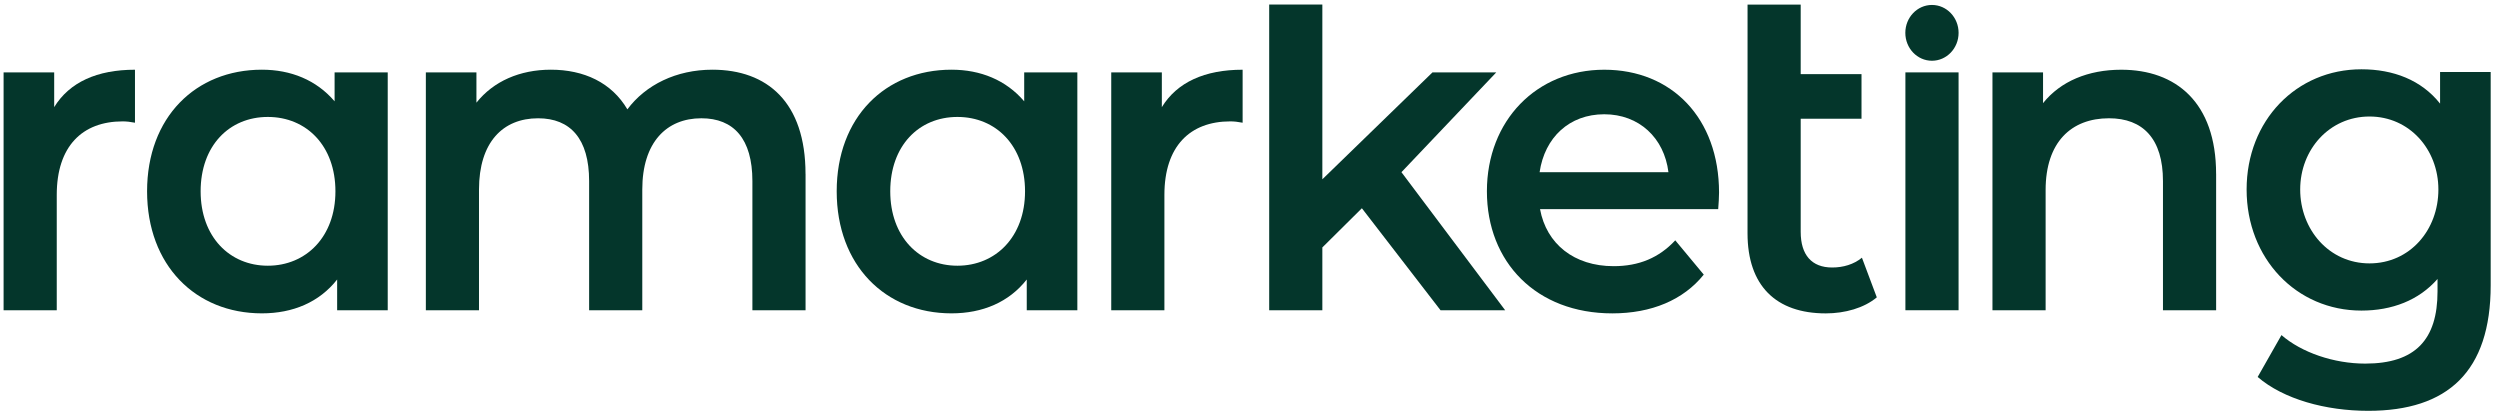
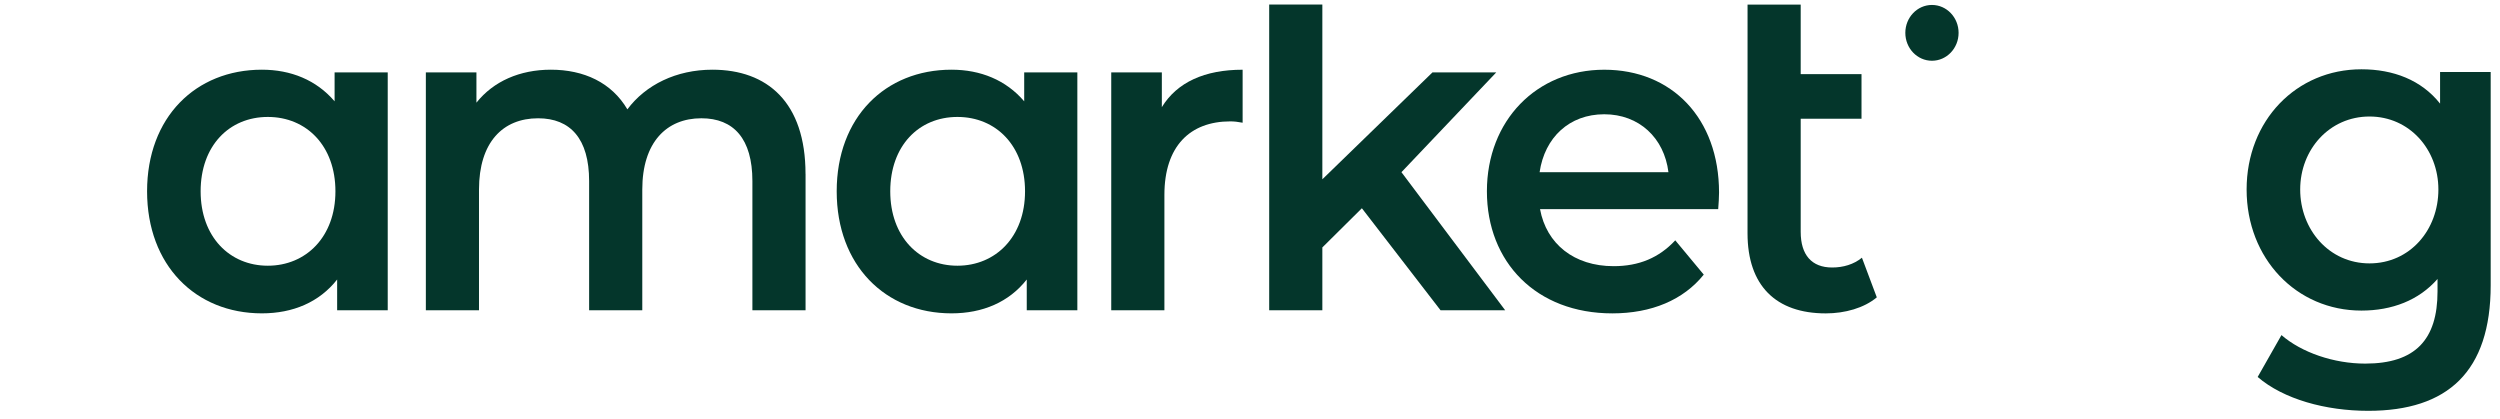
<svg xmlns="http://www.w3.org/2000/svg" width="197" height="33" viewBox="0 0 197 33" fill="none">
  <g clip-path="url(#clip0_1422_1780)">
    <path d="M196.266 5.671V22.474C196.266 29.283 192.882 32.373 186.616 32.373C183.265 32.373 179.948 31.461 177.904 29.706L179.78 26.405C181.355 27.774 183.902 28.652 186.381 28.652C190.334 28.652 192.077 26.757 192.077 22.965V21.983C190.603 23.667 188.492 24.474 186.079 24.474C180.952 24.474 177.033 20.373 177.033 14.933C177.033 9.493 180.954 5.46 186.079 5.46C188.593 5.46 190.803 6.304 192.278 8.164V5.672H196.265L196.266 5.671ZM192.145 14.933C192.145 11.774 189.867 9.181 186.716 9.181C183.566 9.181 181.255 11.774 181.255 14.933C181.255 18.092 183.533 20.755 186.716 20.755C189.9 20.755 192.145 18.128 192.145 14.933Z" fill="#04362B" />
-     <path d="M10.636 5.494V9.67C10.268 9.599 9.966 9.565 9.665 9.565C6.482 9.565 4.472 11.53 4.472 15.357V24.447H0.283V5.704H4.27V8.442C5.476 6.476 7.654 5.494 10.636 5.494Z" fill="#04362B" />
    <path d="M30.553 5.704V24.447H26.567V22.025C25.159 23.815 23.082 24.692 20.636 24.692C15.409 24.692 11.59 20.902 11.59 15.074C11.59 9.246 15.41 5.492 20.636 5.492C22.914 5.492 24.925 6.299 26.366 7.984V5.703H30.555L30.553 5.704ZM26.432 15.076C26.432 11.496 24.154 9.215 21.104 9.215C18.054 9.215 15.81 11.496 15.81 15.076C15.81 18.655 18.088 20.938 21.104 20.938C24.119 20.938 26.432 18.657 26.432 15.076Z" fill="#04362B" />
    <path d="M63.478 13.707V24.447H59.289V14.269C59.289 10.934 57.815 9.32 55.268 9.32C52.521 9.32 50.612 11.215 50.612 14.936V24.449H46.423V14.27C46.423 10.935 44.948 9.321 42.402 9.321C39.62 9.321 37.745 11.216 37.745 14.938V24.45H33.557V5.704H37.543V8.091C38.883 6.406 40.96 5.492 43.406 5.492C46.02 5.492 48.198 6.51 49.437 8.617C50.877 6.685 53.29 5.492 56.138 5.492C60.46 5.492 63.475 8.055 63.475 13.705L63.478 13.707Z" fill="#04362B" />
    <path d="M84.895 5.704V24.447H80.908V22.025C79.501 23.815 77.424 24.692 74.978 24.692C69.75 24.692 65.932 20.902 65.932 15.074C65.932 9.246 69.752 5.492 74.978 5.492C77.256 5.492 79.267 6.299 80.707 7.984V5.703H84.896L84.895 5.704ZM80.773 15.076C80.773 11.496 78.495 9.215 75.445 9.215C72.396 9.215 70.152 11.496 70.152 15.076C70.152 18.655 72.43 20.938 75.445 20.938C78.461 20.938 80.773 18.657 80.773 15.076Z" fill="#04362B" />
    <path d="M97.919 5.494V9.67C97.551 9.599 97.25 9.565 96.948 9.565C93.765 9.565 91.755 11.53 91.755 15.357V24.447H87.566V5.704H91.553V8.442C92.759 6.476 94.937 5.494 97.919 5.494Z" fill="#04362B" />
    <path d="M107.316 16.41L104.201 19.498V24.447H100.012V0.357H104.201V14.129L112.878 5.705H117.905L110.434 13.568L118.609 24.45H113.516L107.318 16.412L107.316 16.41Z" fill="#04362B" />
    <path d="M135.394 16.481H121.355C121.857 19.219 124.037 20.974 127.152 20.974C129.162 20.974 130.737 20.307 132.011 18.938L134.256 21.64C132.648 23.64 130.135 24.694 127.052 24.694C121.054 24.694 117.168 20.657 117.168 15.076C117.168 9.494 121.089 5.494 126.415 5.494C131.741 5.494 135.461 9.32 135.461 15.181C135.461 15.533 135.428 16.058 135.394 16.479V16.481ZM121.321 13.567H131.473C131.138 10.865 129.161 9.004 126.414 9.004C123.666 9.004 121.723 10.83 121.321 13.567Z" fill="#04362B" />
    <path d="M137.707 5.844V0.36H141.895V5.844H146.687V9.354H141.895V18.271C141.895 20.095 142.766 21.079 144.374 21.079C145.245 21.079 146.083 20.833 146.72 20.307L147.892 23.431C146.886 24.274 145.378 24.695 143.871 24.695C139.95 24.695 137.705 22.519 137.705 18.377V9.356" fill="#04362B" />
-     <path d="M174.631 13.707V24.447H170.442V14.269C170.442 10.934 168.867 9.32 166.187 9.32C163.205 9.32 161.195 11.215 161.195 14.972V24.449H157.006V5.704H160.992V8.127C162.367 6.407 164.544 5.494 167.158 5.494C171.447 5.494 174.629 8.056 174.629 13.707H174.631Z" fill="#04362B" />
-     <path d="M150.146 5.704H154.335V24.447H150.146V5.704Z" fill="#04362B" />
    <path d="M152.238 4.787C153.397 4.787 154.337 3.803 154.337 2.589C154.337 1.374 153.397 0.39 152.238 0.39C151.079 0.39 150.14 1.374 150.14 2.589C150.14 3.803 151.079 4.787 152.238 4.787Z" fill="#04362B" />
  </g>
  <defs>
    <clipPath id="clip0_1422_1780">
      <rect width="195.983" height="32.015" fill="white" transform="translate(0.283 0.357)" />
    </clipPath>
  </defs>
</svg>